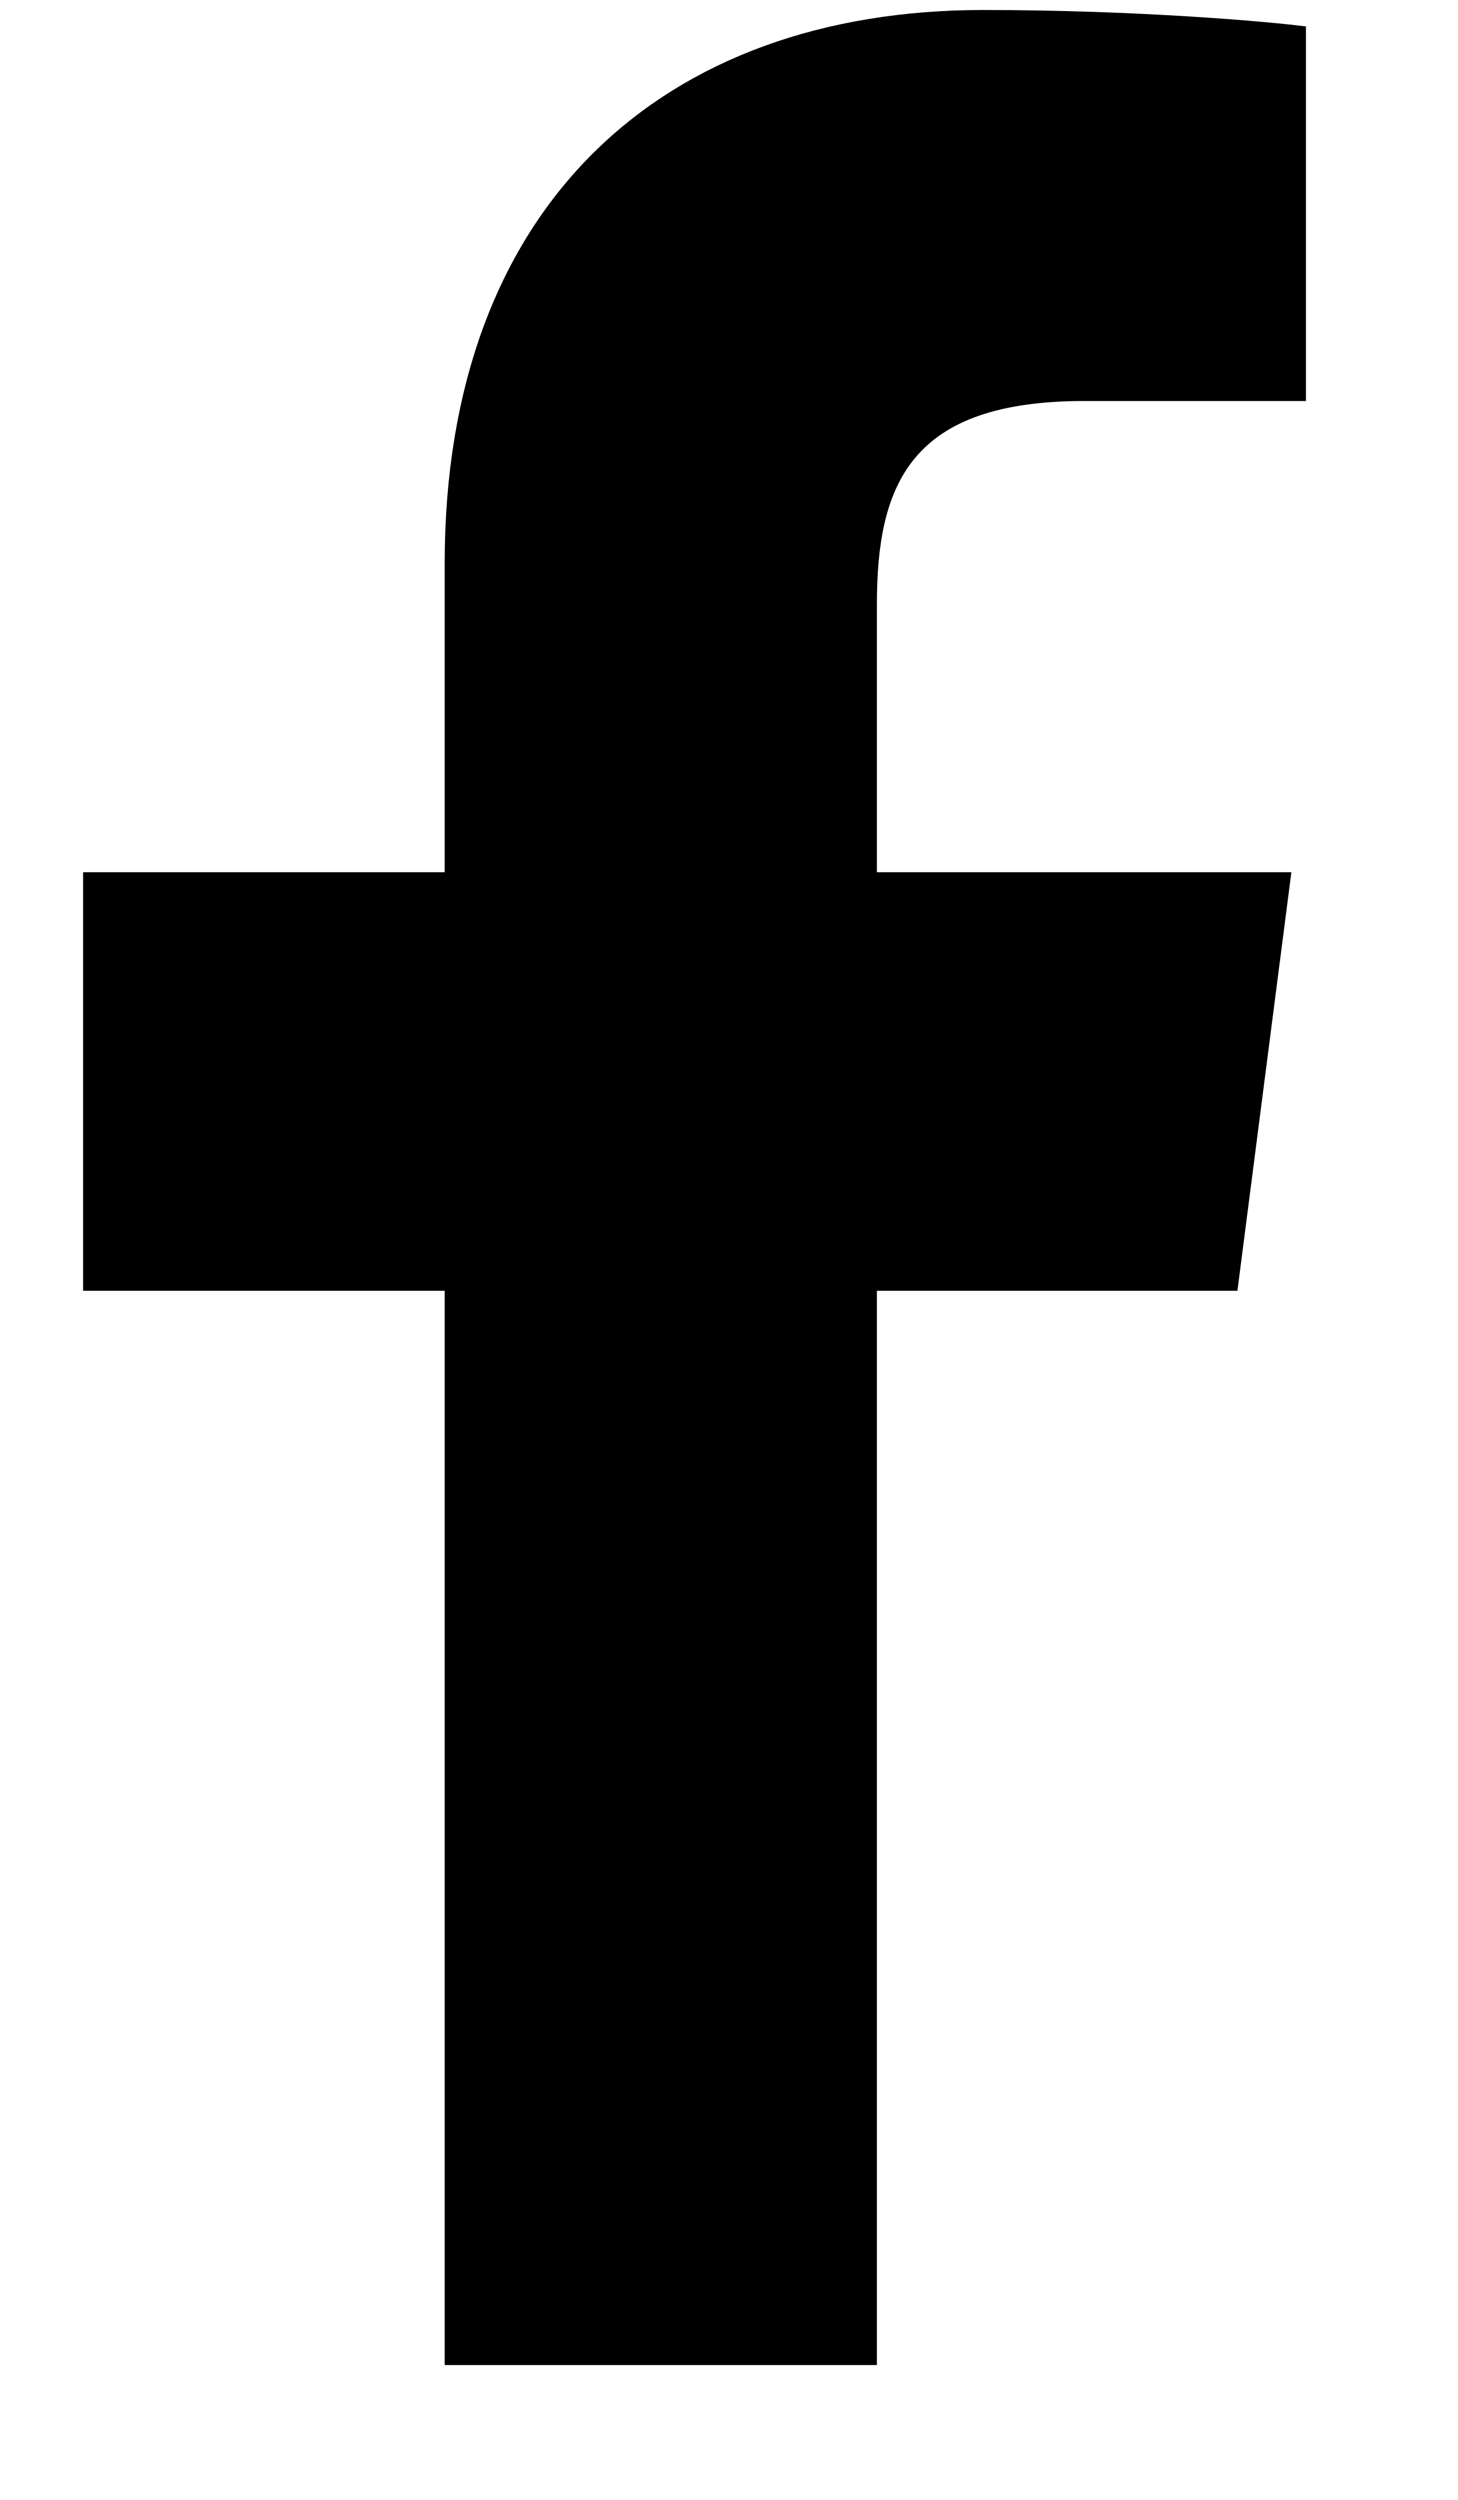
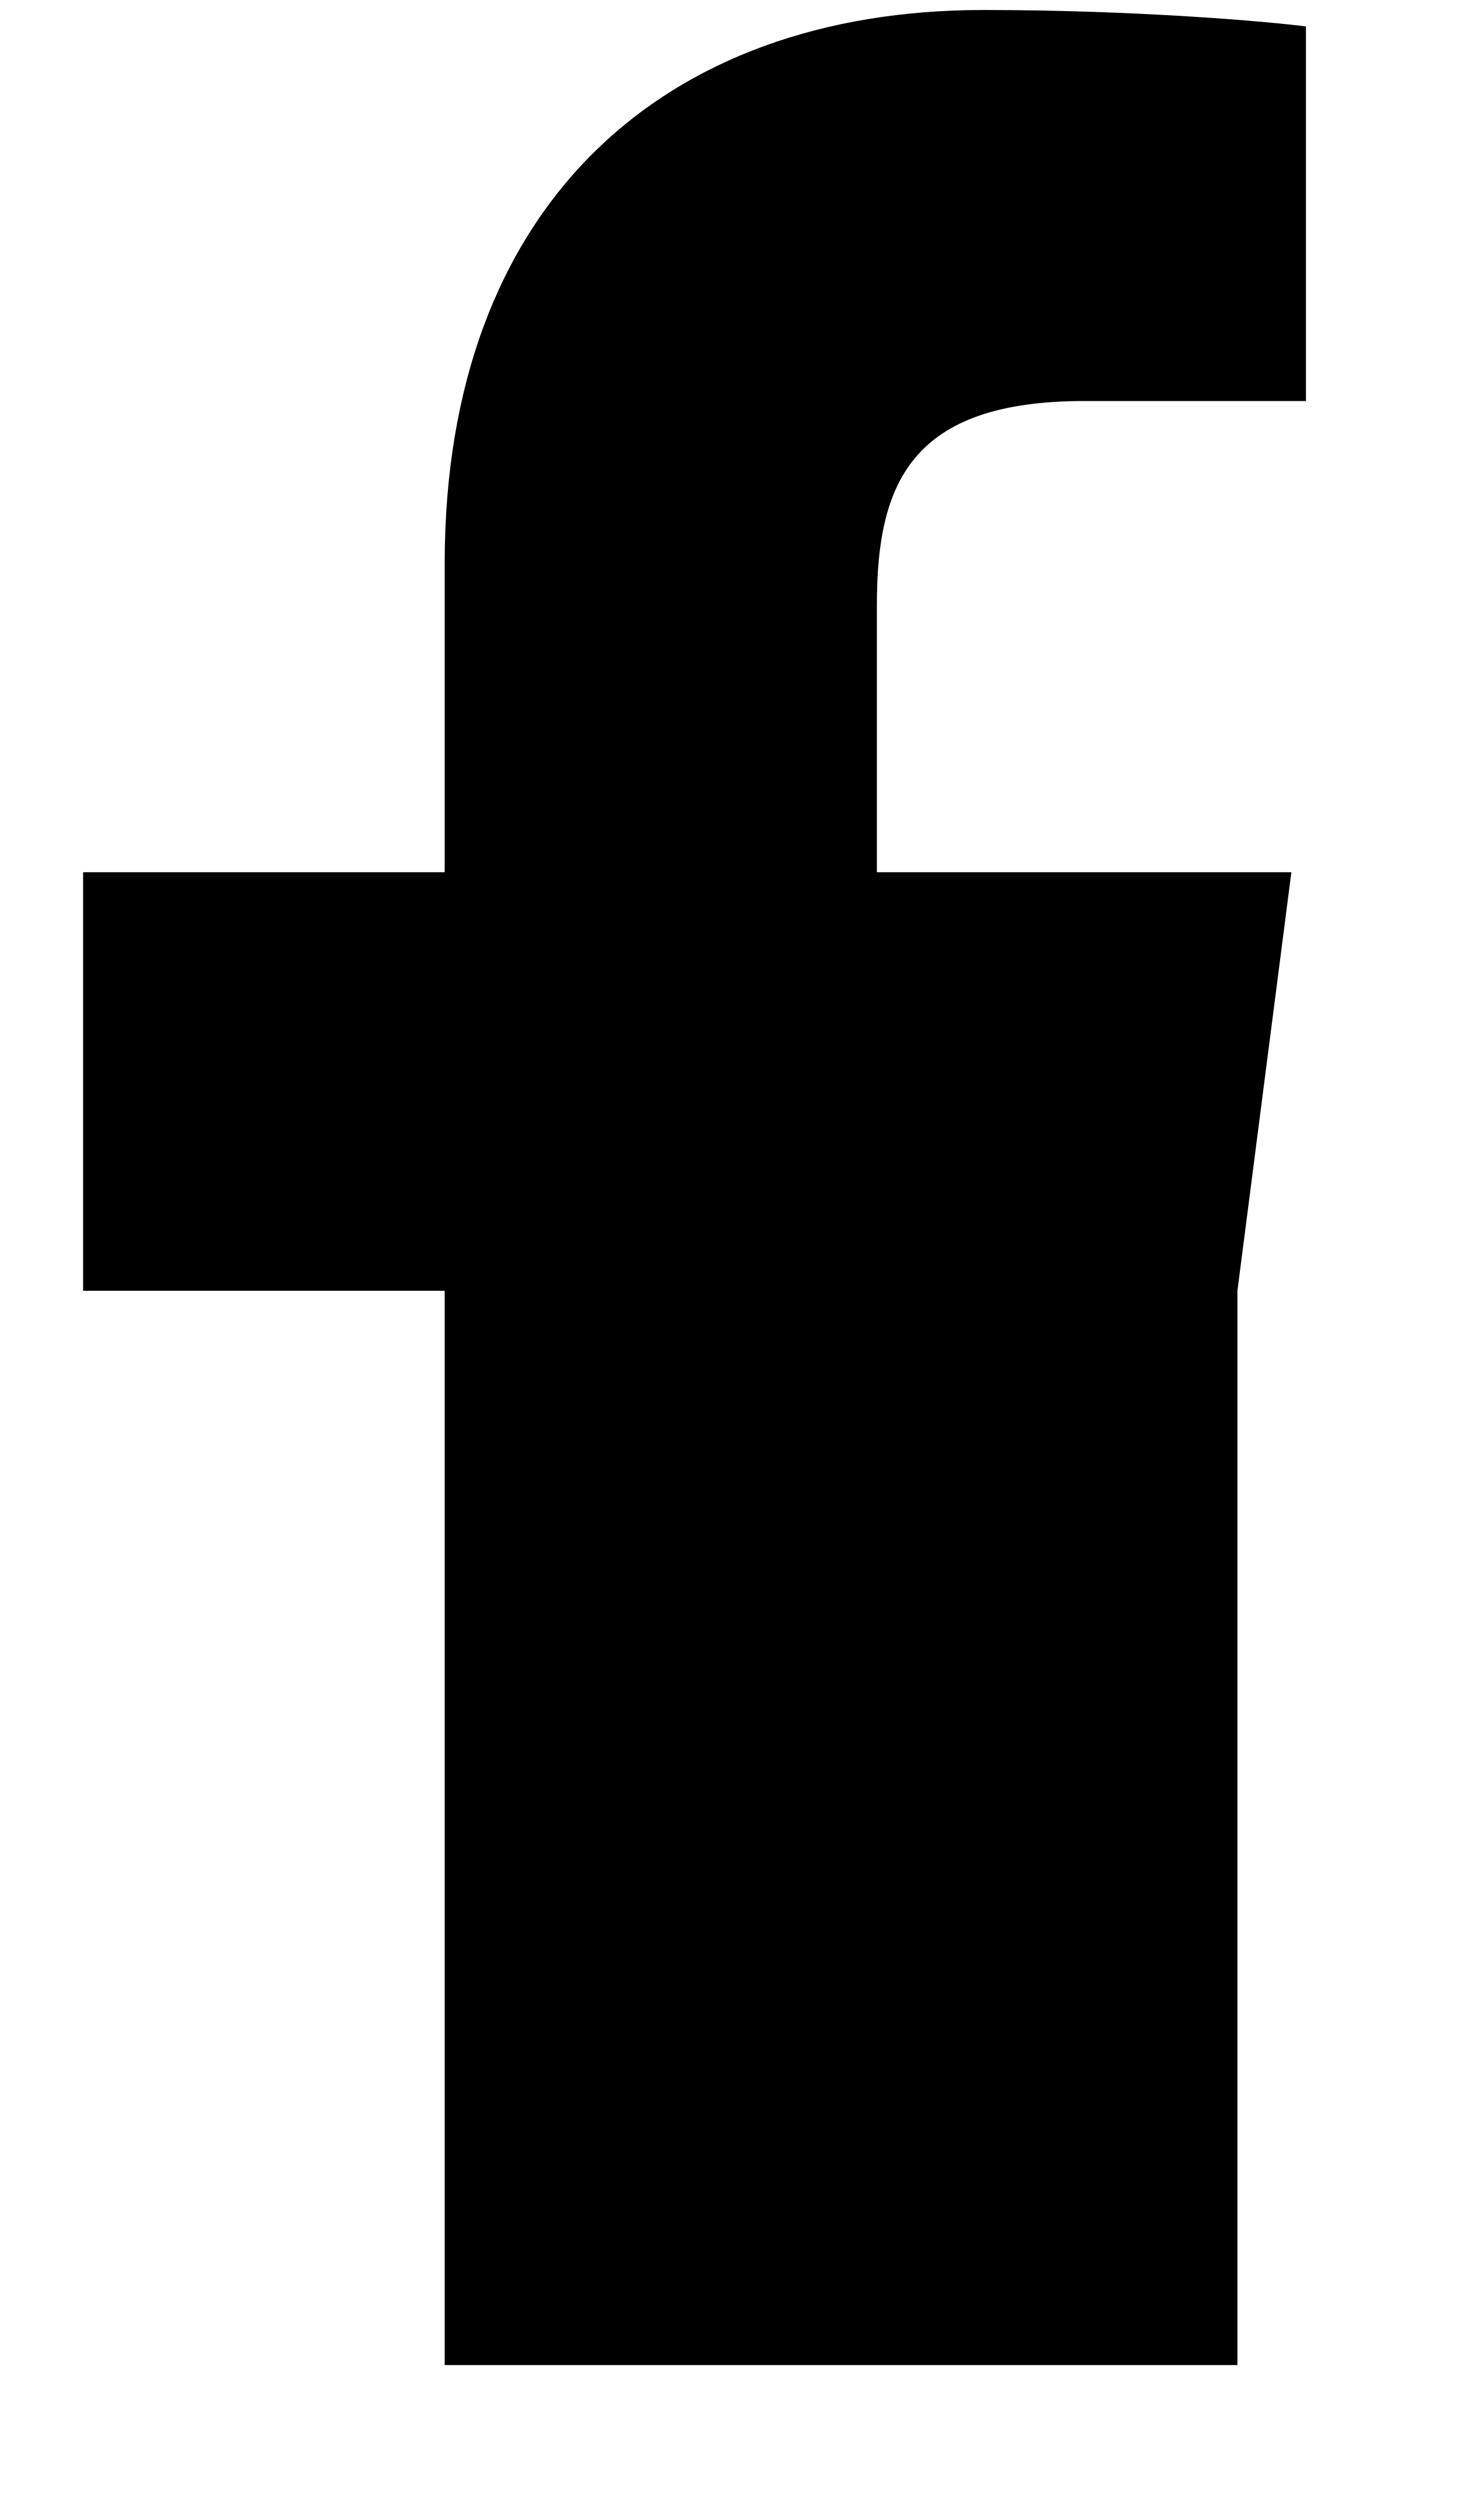
<svg xmlns="http://www.w3.org/2000/svg" width="7" height="12" viewBox="0 0 7 12" fill="none">
-   <path d="M2.135 11.353V6.196H0.399V4.187H2.135V2.704C2.135 0.984 3.185 0.048 4.72 0.048C5.455 0.048 6.086 0.103 6.27 0.127V1.925L5.206 1.925C4.372 1.925 4.21 2.322 4.21 2.903V4.187H6.2L5.941 6.196H4.21V11.353H2.135Z" fill="black" />
+   <path d="M2.135 11.353V6.196H0.399V4.187H2.135V2.704C2.135 0.984 3.185 0.048 4.72 0.048C5.455 0.048 6.086 0.103 6.27 0.127V1.925L5.206 1.925C4.372 1.925 4.21 2.322 4.21 2.903V4.187H6.2L5.941 6.196V11.353H2.135Z" fill="black" />
</svg>